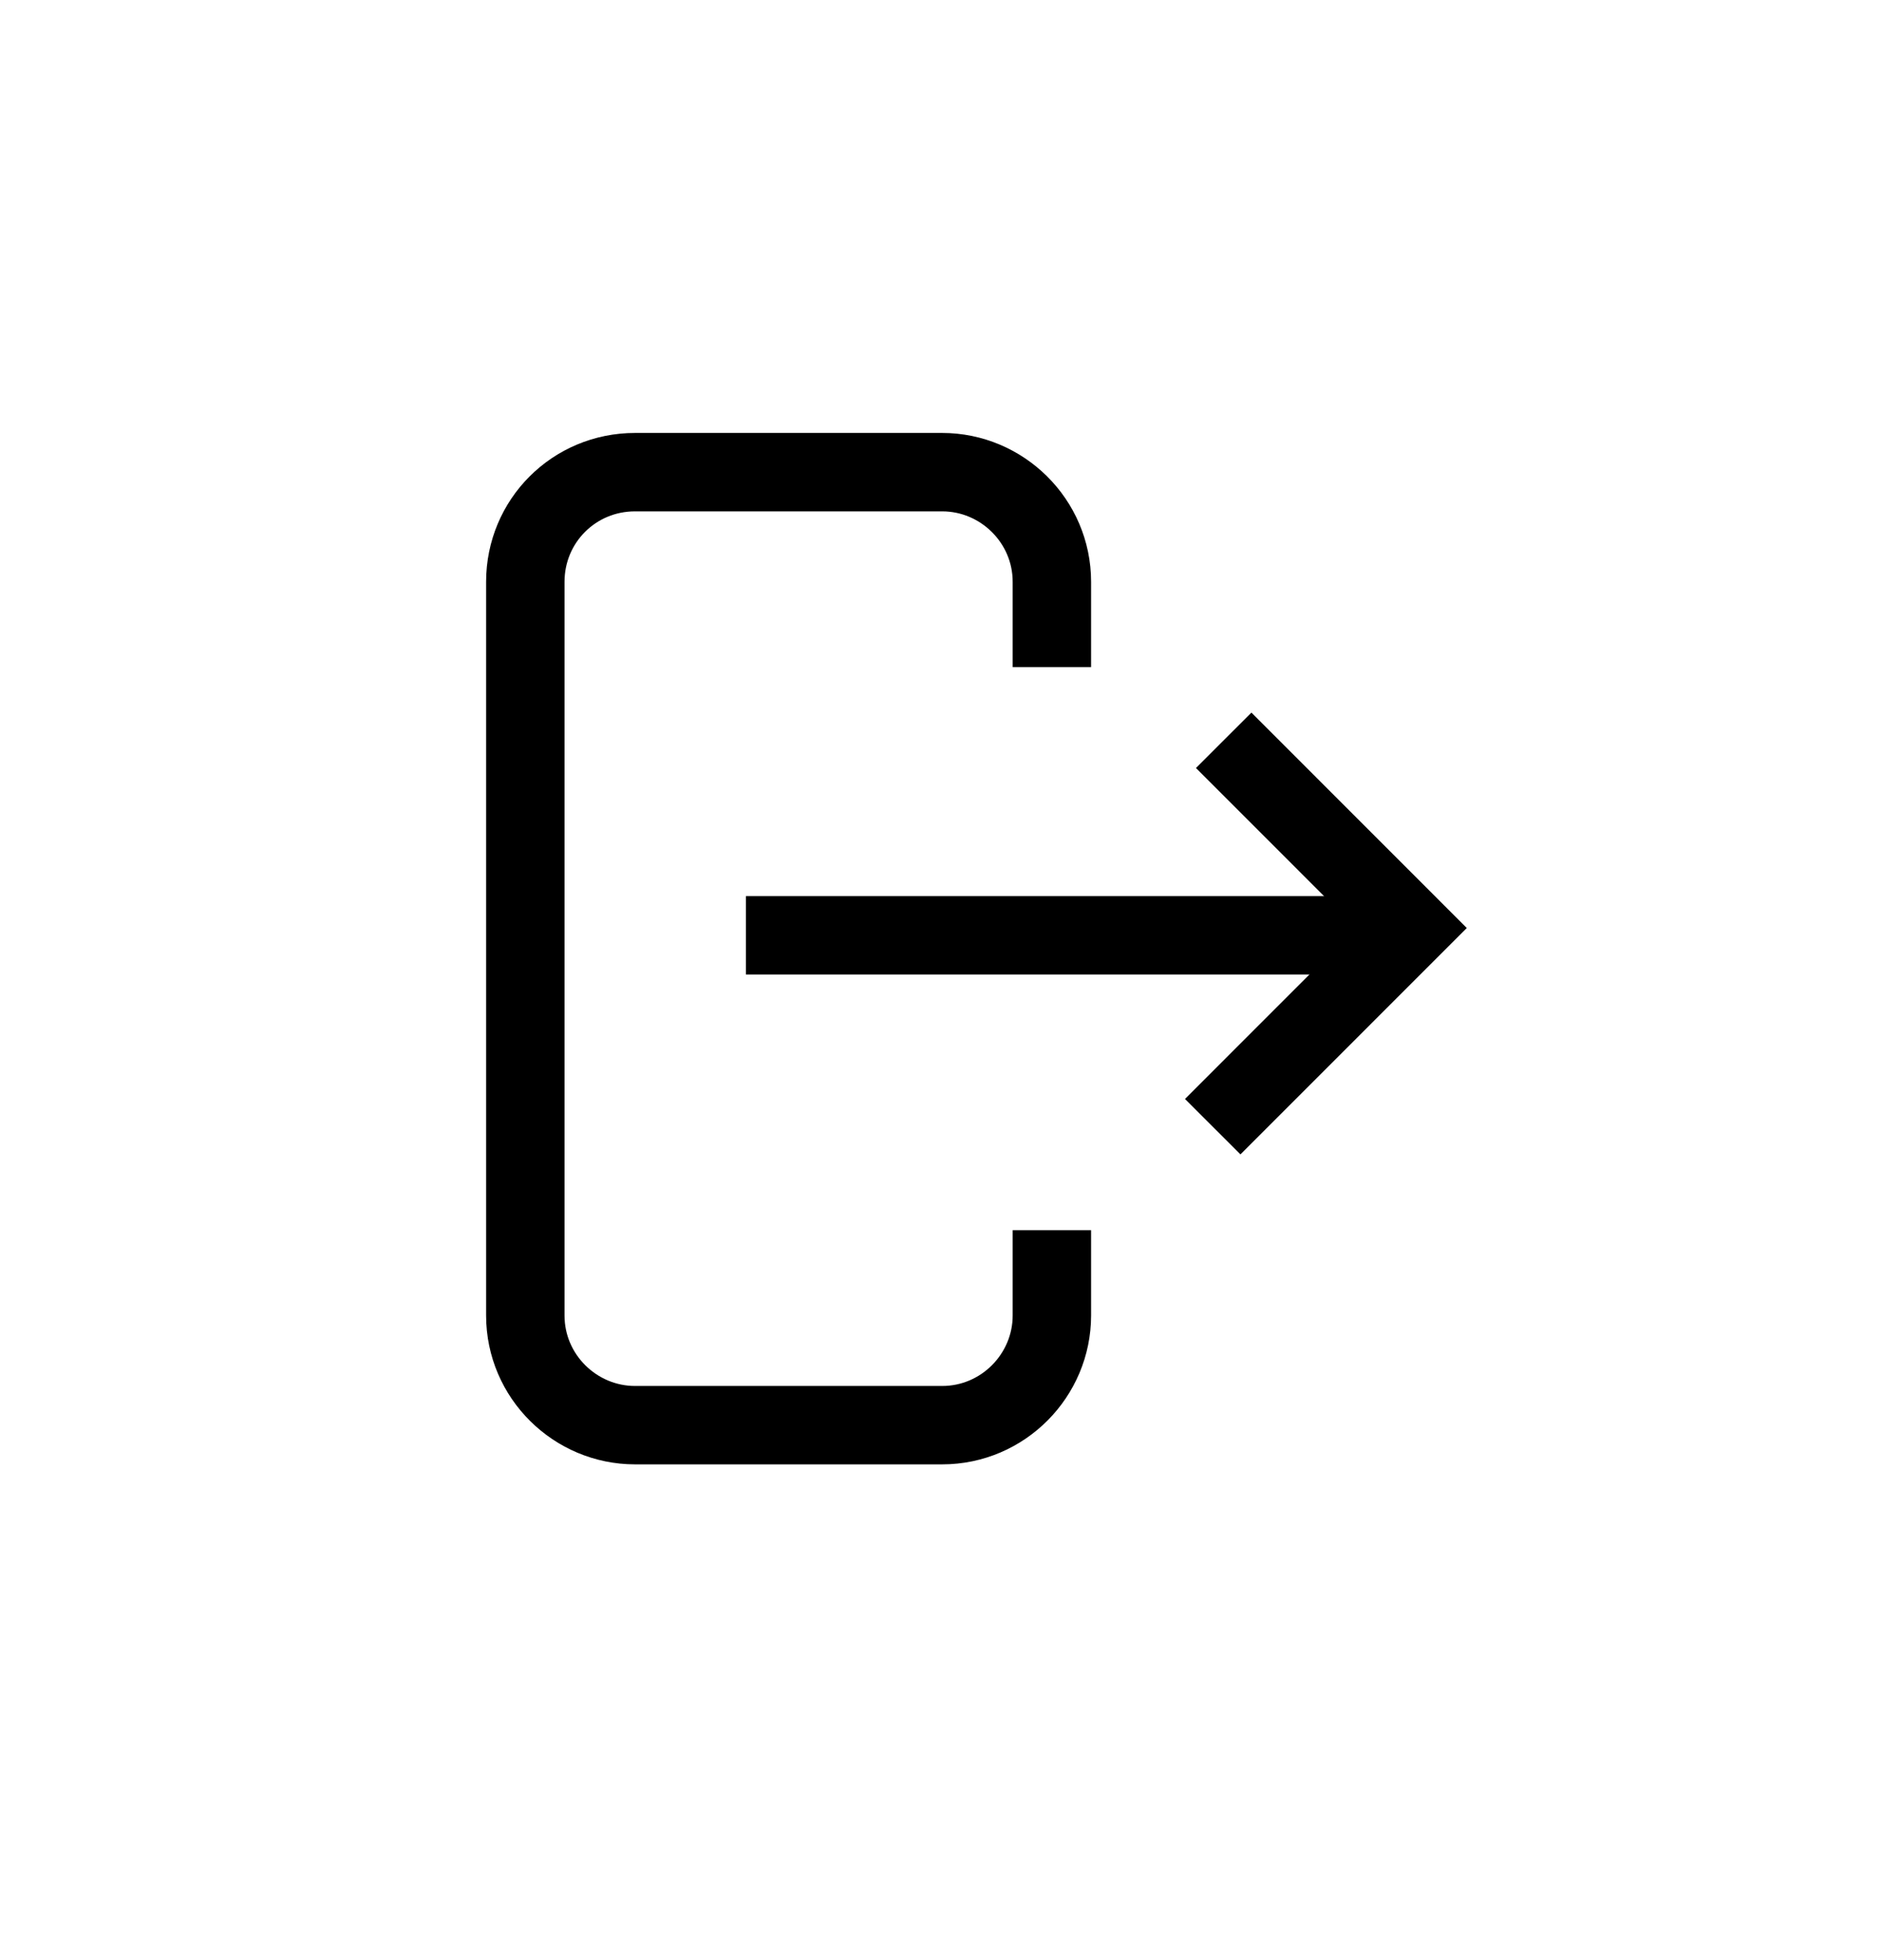
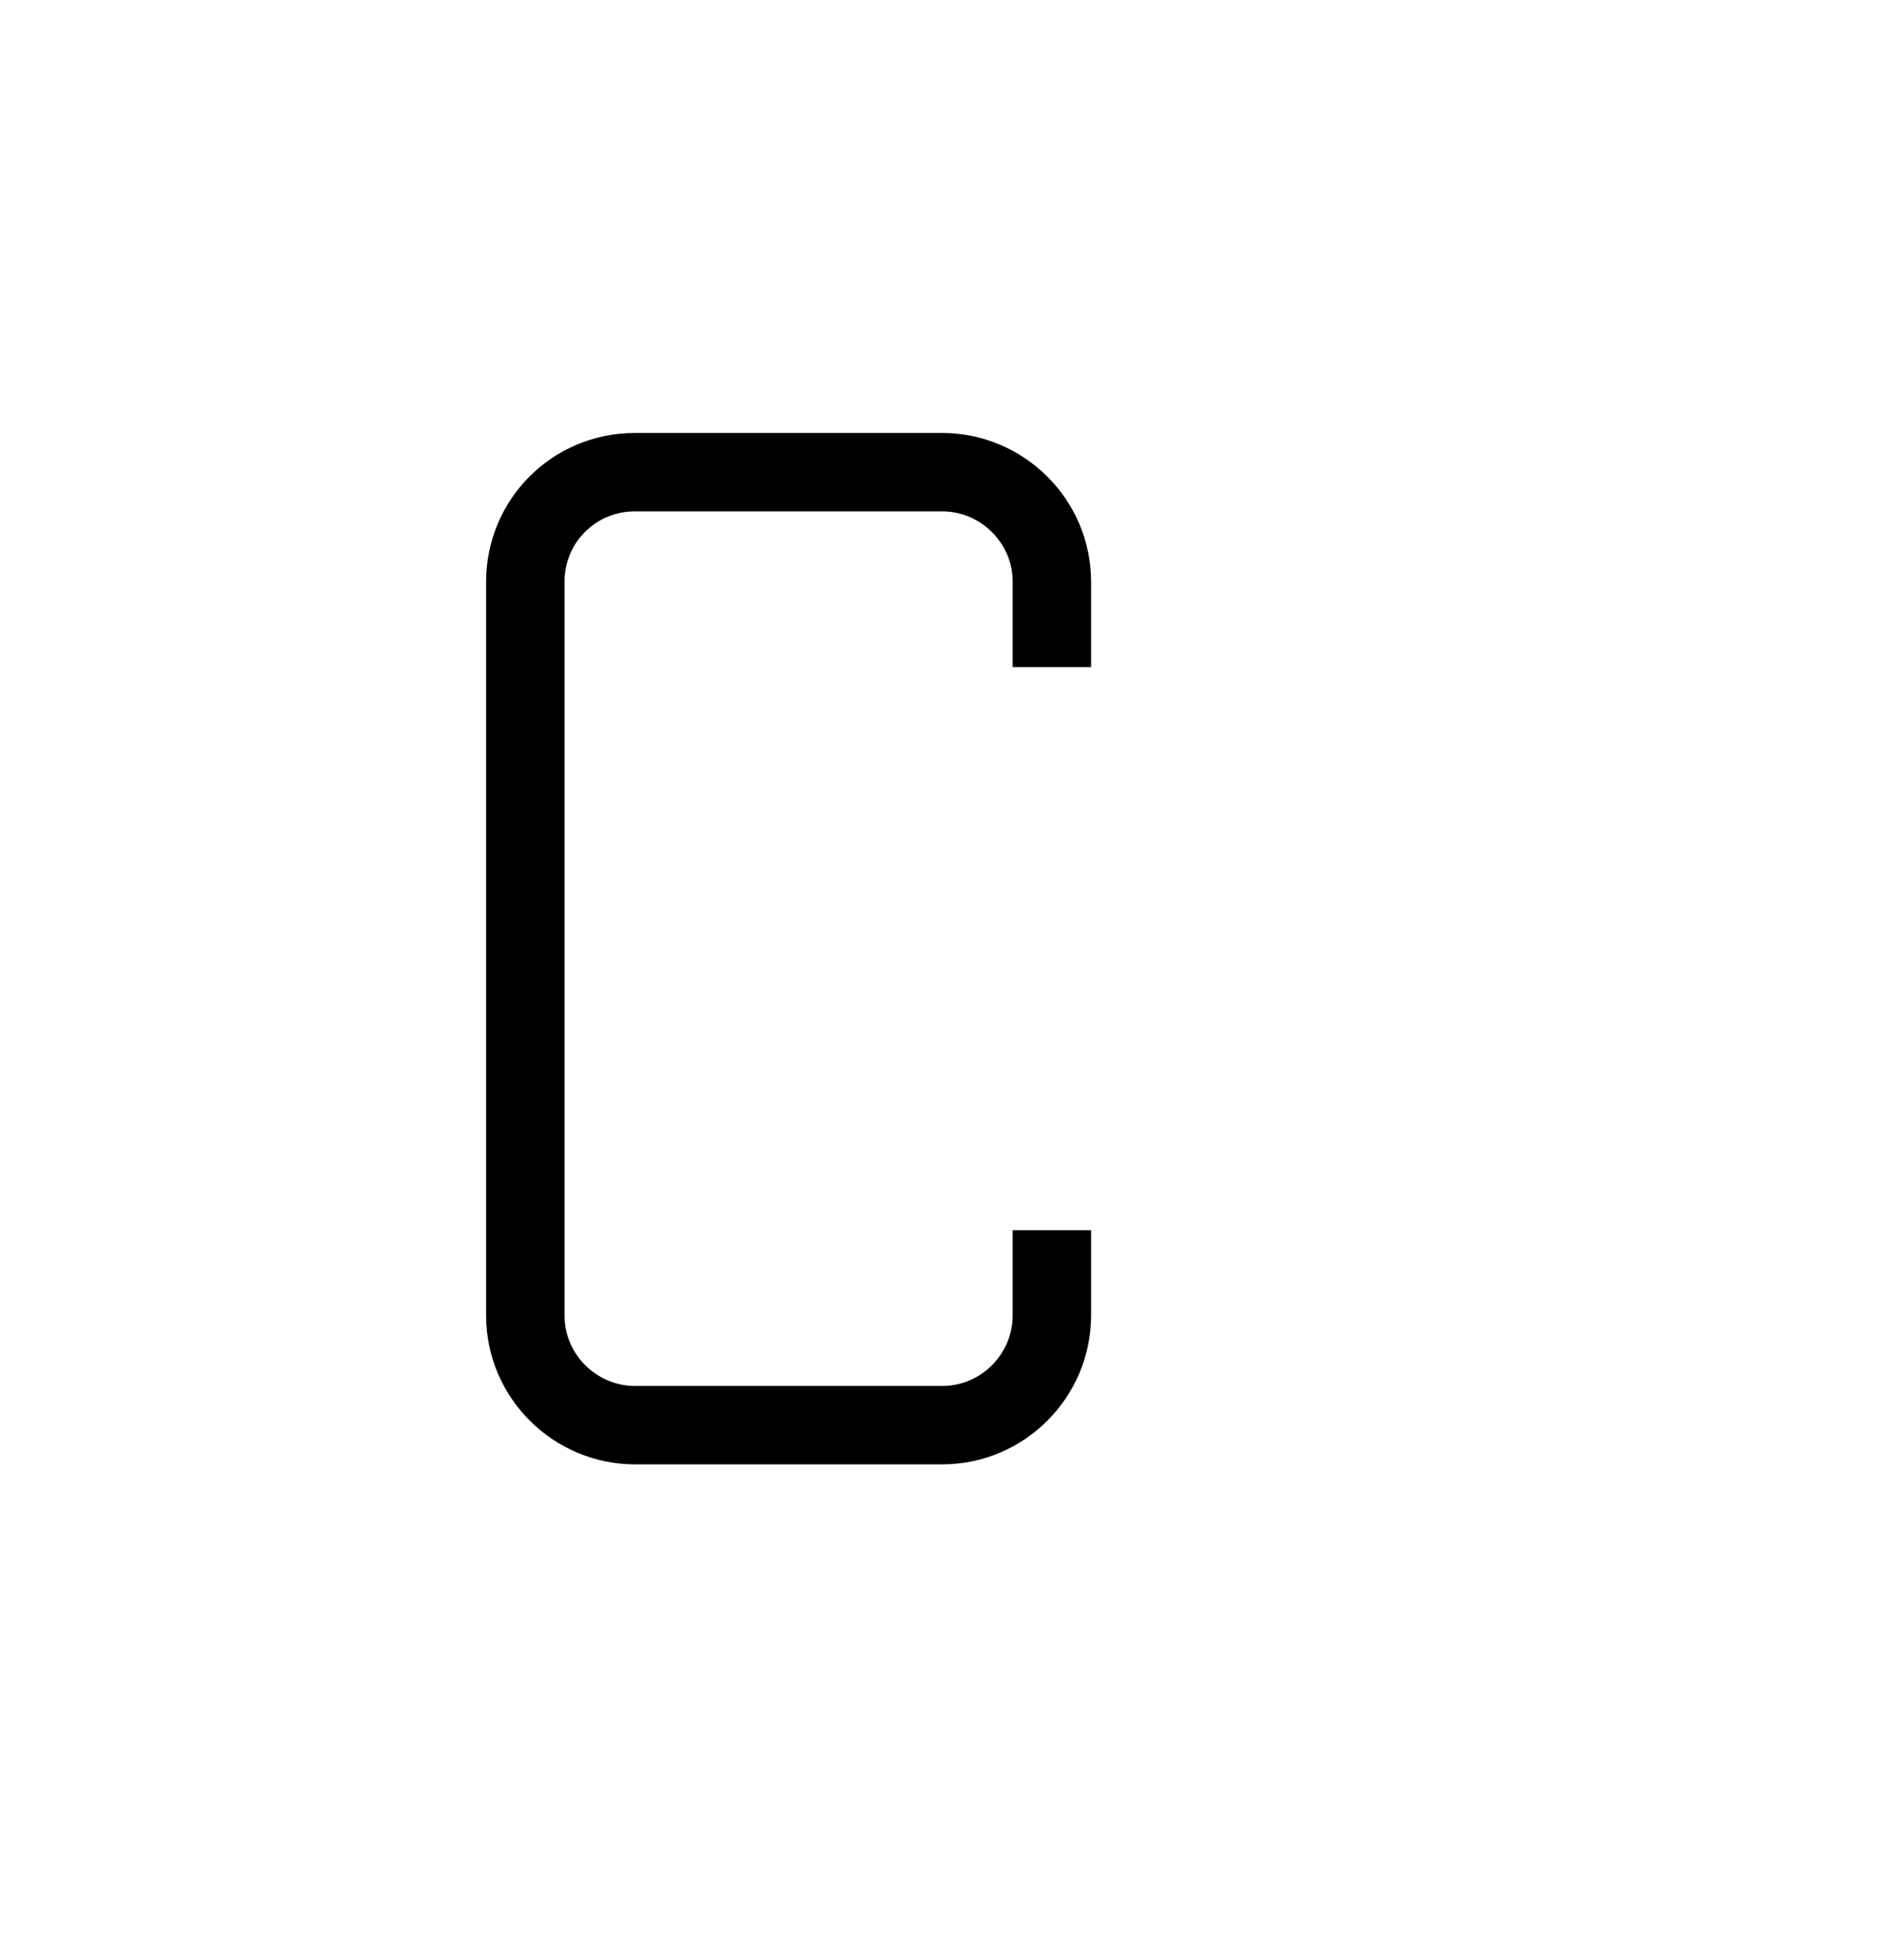
<svg xmlns="http://www.w3.org/2000/svg" width="24" height="25" viewBox="0 0 24 25" fill="none">
  <path d="M13.414 8.509V7.421C13.414 6.644 12.777 6.022 12.015 6.022H8.098C7.321 6.022 6.699 6.644 6.699 7.421V16.778C6.699 17.556 7.337 18.177 8.098 18.177H12.015C12.792 18.177 13.414 17.54 13.414 16.778V15.69" stroke="#000000" stroke-miterlimit="10" />
-   <path d="M15.605 9.442L17.998 11.836L15.465 14.37" stroke="#000000" stroke-miterlimit="10" />
-   <path d="M9.512 11.929H17.998" stroke="#000000" stroke-miterlimit="10" />
</svg>